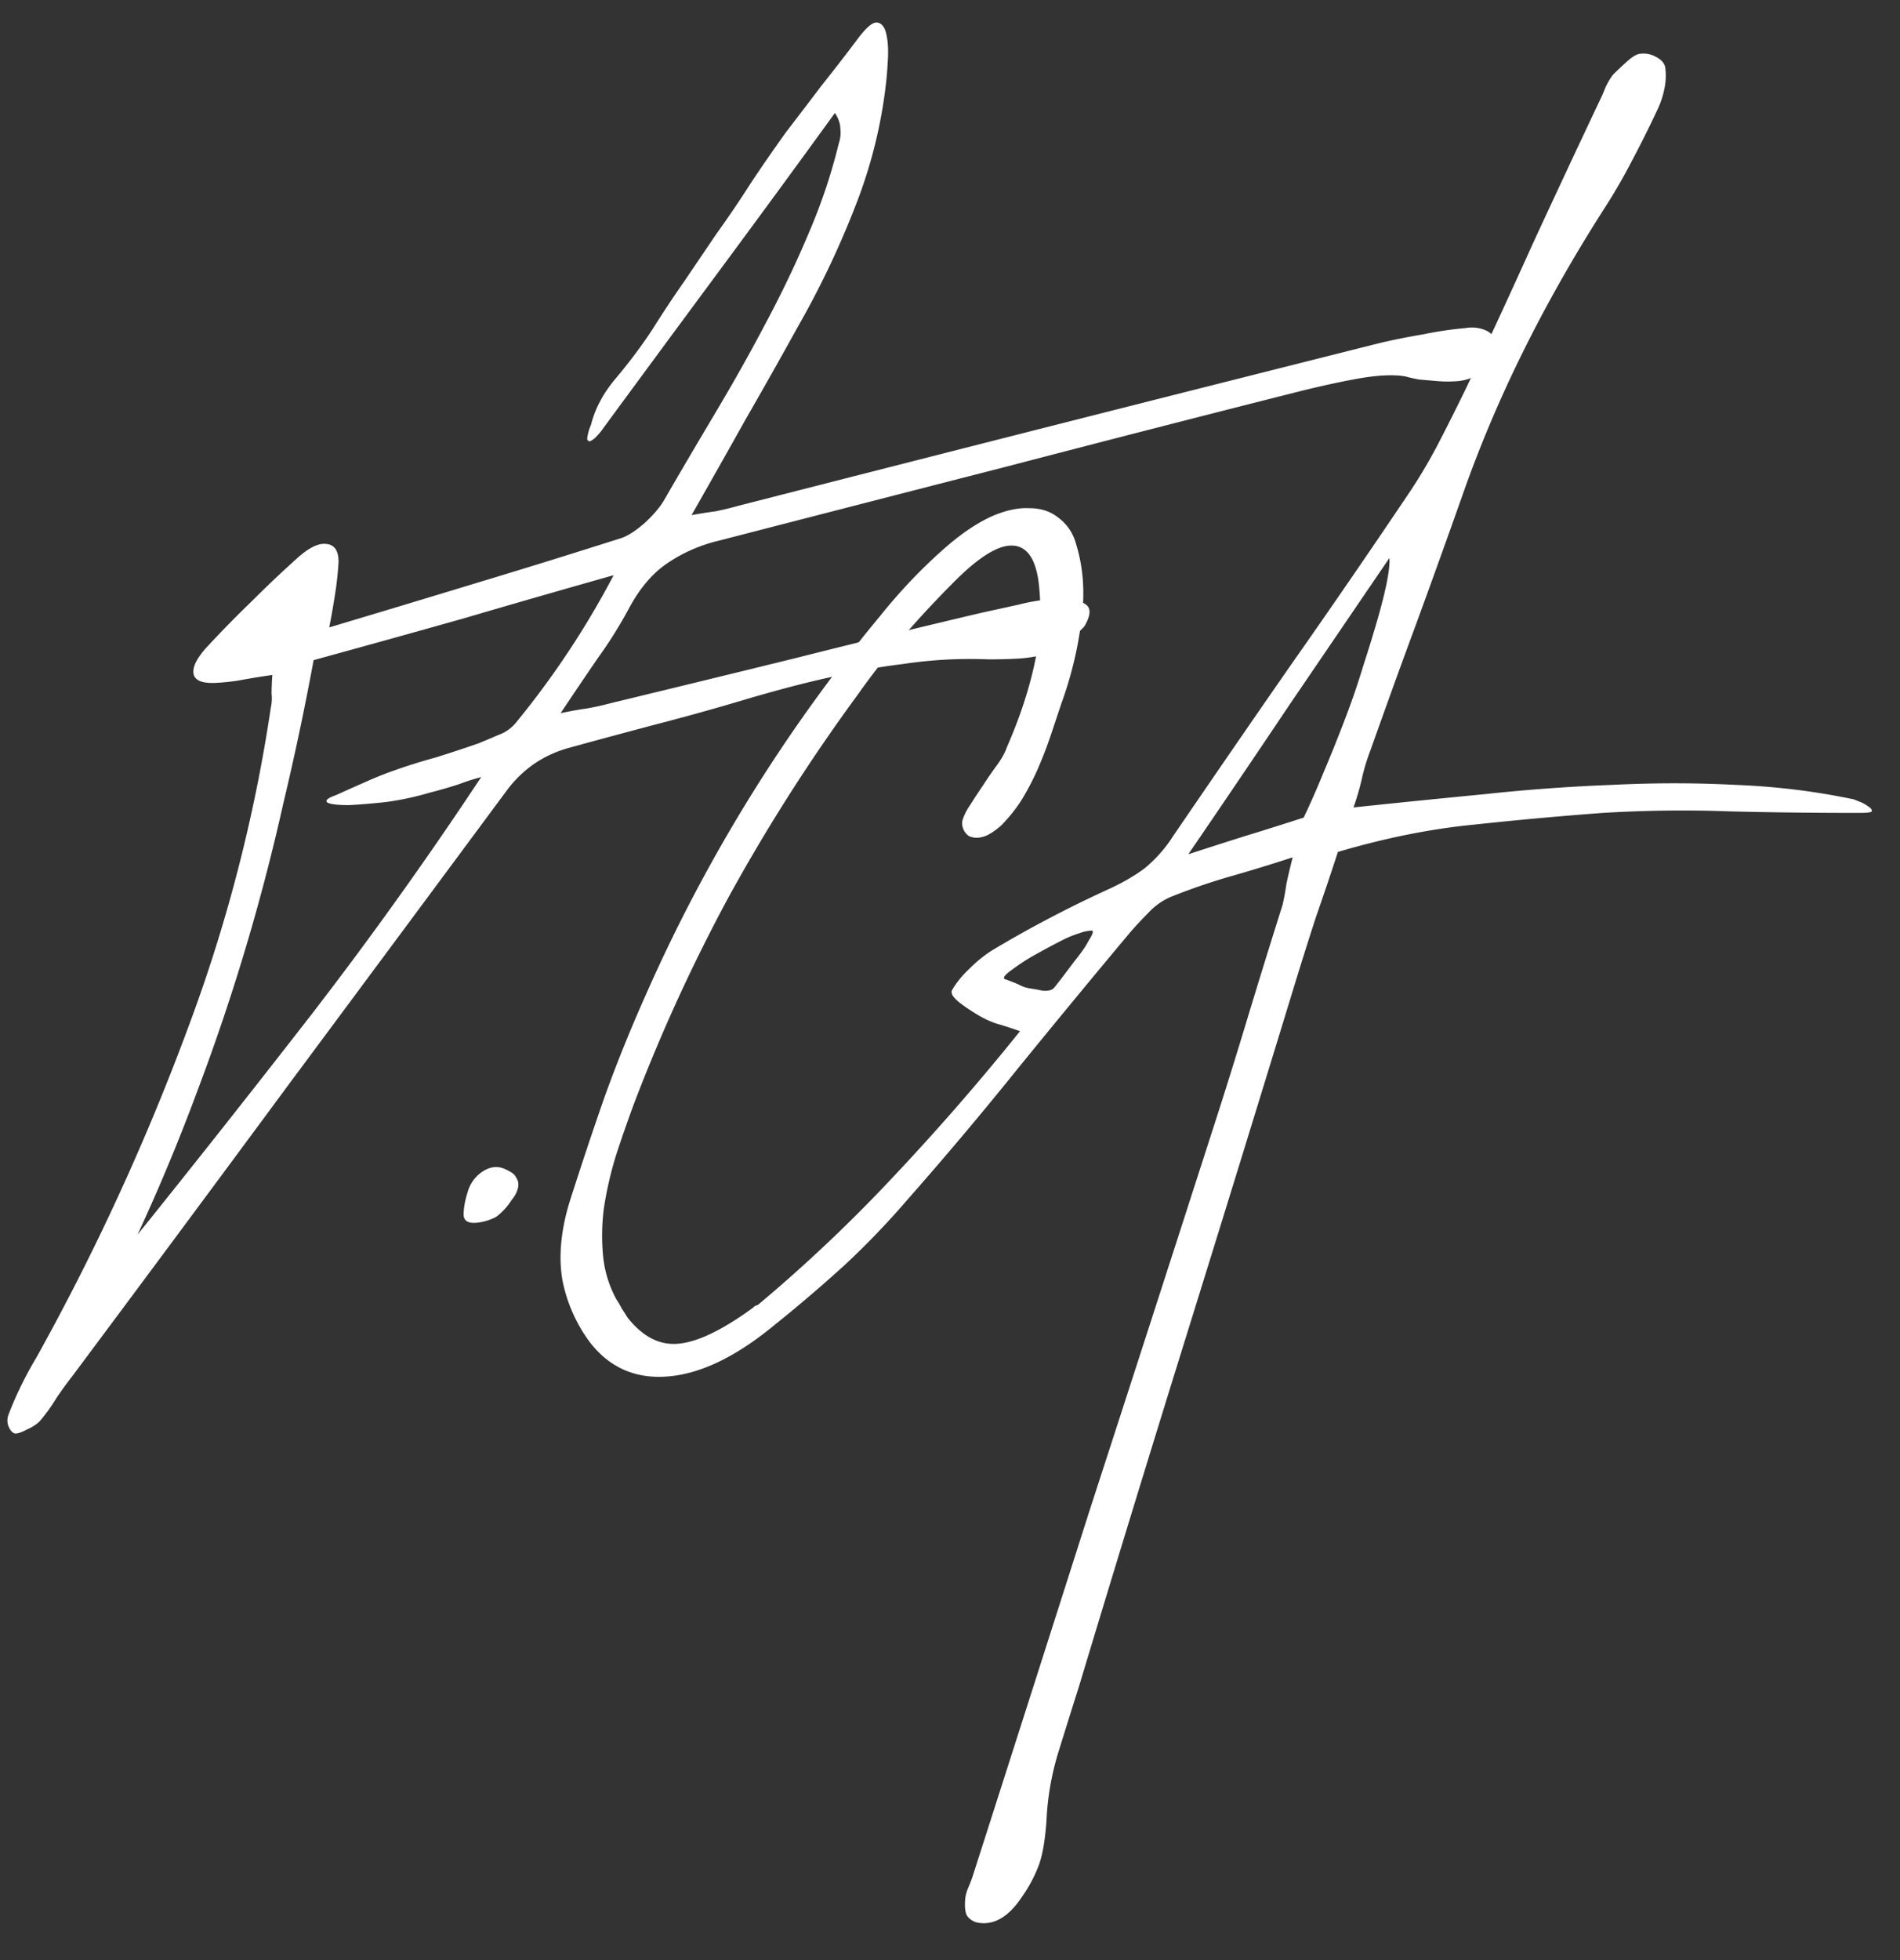
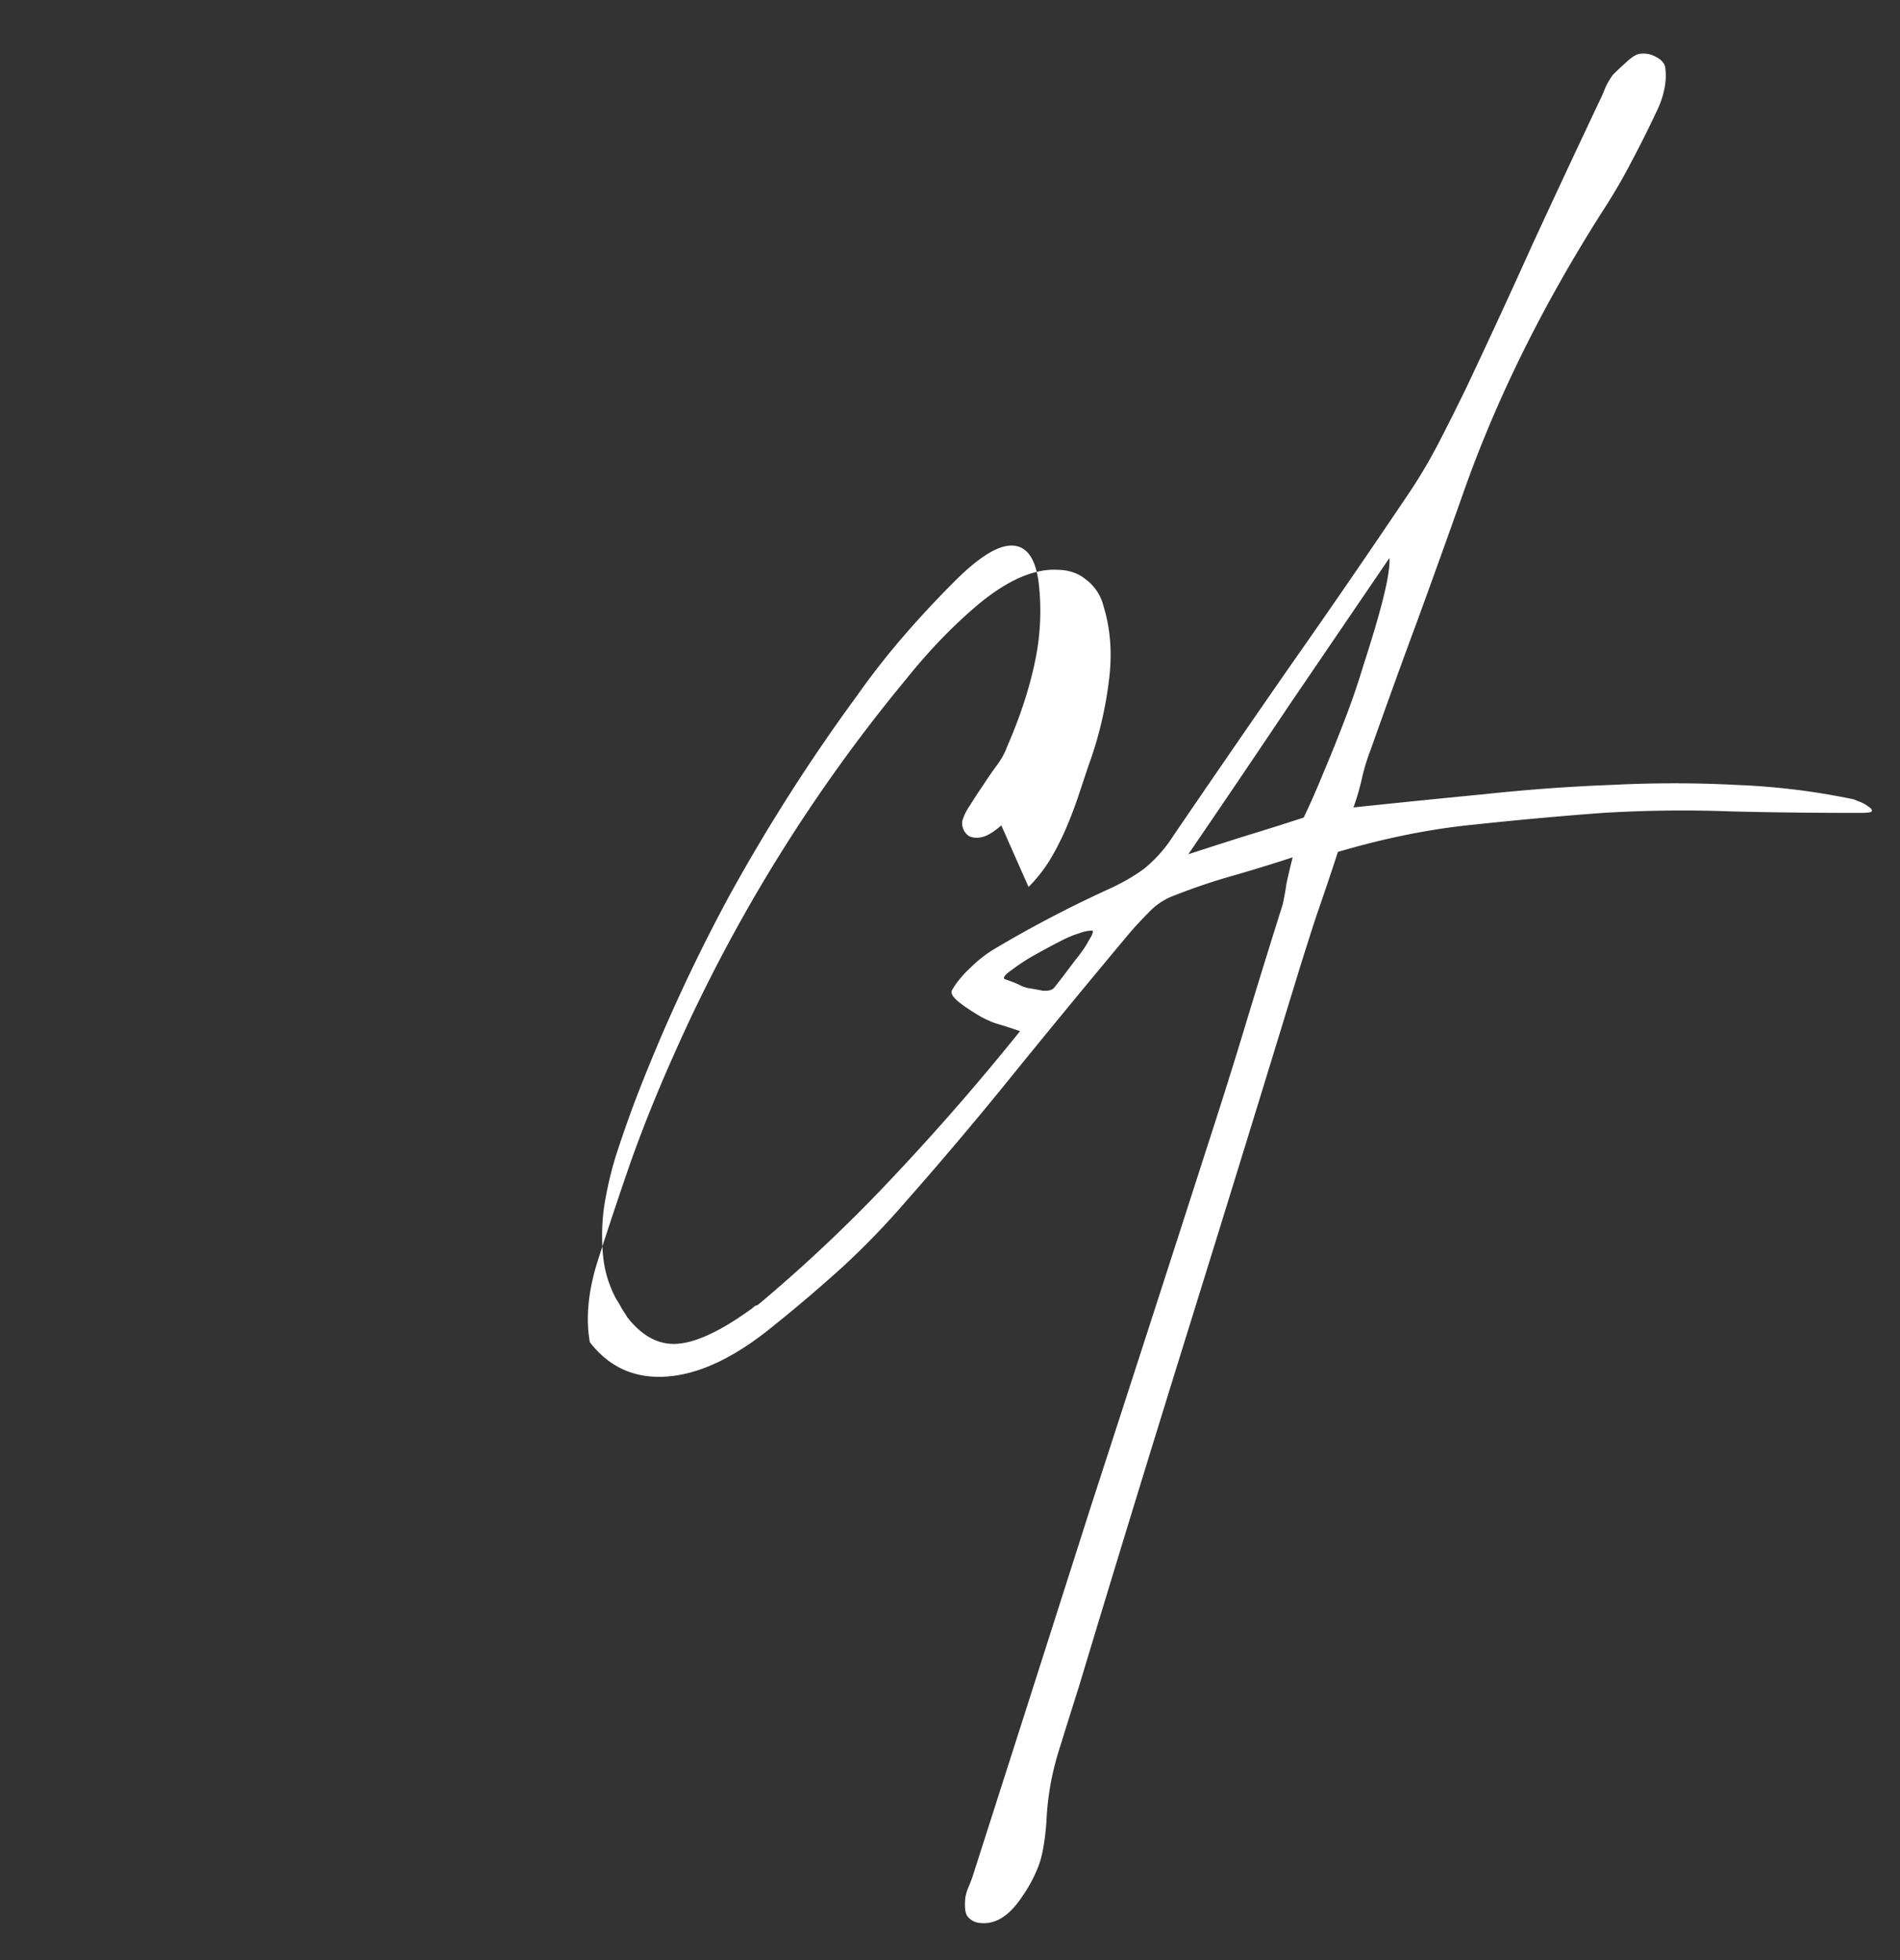
<svg xmlns="http://www.w3.org/2000/svg" width="32" height="33" fill="none">
  <rect width="100%" height="100%" fill="#333333" stroke="none" />
-   <path fill="#fff" d="M4.587 11.364c-.184.026-.346.052-.486.078-.14.027-.284.044-.433.053-.245.017-.38-.03-.407-.144-.026-.123.062-.29.263-.5.236-.253.477-.498.722-.734.245-.245.494-.481.748-.709.201-.184.367-.267.498-.25.14.01.21.11.21.303a5.38 5.38 0 0 1-.052.498 14.13 14.13 0 0 1-.105.604c.849-.254 1.675-.503 2.48-.748.814-.245 1.632-.499 2.454-.761.114-.044.24-.127.38-.25.14-.13.246-.253.316-.367.288-.499.582-.997.879-1.496.297-.499.578-.997.84-1.496.271-.507.512-1.01.722-1.51a9.446 9.446 0 0 0 .511-1.521.548.548 0 0 0 .027-.237c0-.087-.03-.18-.092-.275-.647.892-1.295 1.776-1.942 2.65-.648.875-1.3 1.76-1.956 2.652a.947.947 0 0 1-.118.144.32.32 0 0 1-.105.079c-.026.008-.044-.005-.052-.04a.81.81 0 0 1 .065-.236c.07-.28.215-.547.433-.8.22-.263.416-.525.59-.788.176-.28.355-.551.539-.814l.551-.813c.201-.28.394-.564.578-.853.192-.289.389-.573.59-.853.201-.263.398-.52.59-.774.202-.254.399-.508.591-.762.158-.218.276-.323.355-.315.078.01.13.075.157.197.026.114.035.254.026.42a7.023 7.023 0 0 1-.026.355 8.127 8.127 0 0 1-.499 2.06 15.154 15.154 0 0 1-.997 2.1c-.28.507-.569 1.019-.866 1.535a237.36 237.36 0 0 1-.919 1.627 7.82 7.82 0 0 1 .407-.065c.131-.027.258-.057.38-.092a2496.239 2496.239 0 0 1 10.814-2.743c.219-.052.46-.1.722-.144a6.1 6.1 0 0 1 .709-.105.61.61 0 0 1 .315.026c.096.035.157.092.183.17.035.07.026.162-.026.276-.044.105-.149.219-.315.341a.785.785 0 0 1-.289.08 2.053 2.053 0 0 1-.328 0l-.315-.027a2.547 2.547 0 0 1-.236-.053c-.201-.035-.472-.021-.813.04-.333.061-.687.14-1.064.236-1.627.411-3.245.827-4.855 1.247-1.601.41-3.215.826-4.843 1.246a2.613 2.613 0 0 0-.879.394c-.236.166-.442.411-.617.735a7.36 7.36 0 0 1-.525.84c-.192.28-.402.59-.63.932.167-.035.315-.062.447-.08.14-.025.275-.056.407-.091a831.48 831.48 0 0 0 3.123-.761 196.94 196.94 0 0 1 3.123-.761l.604-.132a3.42 3.42 0 0 1 .67-.104c.2-.01.354.021.459.091.104.062.1.188-.014.38-.078.08-.17.171-.275.277a.561.561 0 0 1-.355.183c-.166.044-.328.07-.485.079a8.608 8.608 0 0 1-.499.013 7.575 7.575 0 0 0-1.443.079 9.78 9.78 0 0 0-1.103.197c-.42.087-.914.214-1.483.38a41.8 41.8 0 0 1-1.548.433c-.499.132-1.002.267-1.51.407-.21.061-.397.149-.564.263a1.99 1.99 0 0 0-.459.446 3766.059 3766.059 0 0 1-3.661 4.934 1181.37 1181.37 0 0 1-3.662 4.934 6.01 6.01 0 0 0-.275.381c-.08.131-.171.258-.276.38a.729.729 0 0 1-.21.132c-.096.052-.166.074-.21.066C.2 24.114.164 24.07.138 24a.283.283 0 0 1 0-.17 6.19 6.19 0 0 1 .473-.971 40.066 40.066 0 0 0 2.545-5.525 26.466 26.466 0 0 0 1.405-5.42.717.717 0 0 0 .013-.236c0-.088.004-.193.013-.315zm.695-.25a47.46 47.46 0 0 1-.511 2.415 35.658 35.658 0 0 1-1.444 4.83 33.265 33.265 0 0 1-1.01 2.427 277.77 277.77 0 0 0 2.965-3.753 67.742 67.742 0 0 0 2.822-3.95 3.468 3.468 0 0 0-.368.118 8.005 8.005 0 0 1-.498.144c-.236.07-.481.123-.735.158-.245.026-.455.043-.63.052-.175 0-.293-.013-.354-.04-.053-.034-.005-.078.144-.13.175-.08.341-.153.499-.223.157-.07.31-.132.459-.184a9.32 9.32 0 0 1 .709-.223c.227-.07.468-.15.721-.237.105-.043.22-.091.342-.144a.672.672 0 0 0 .288-.197 14.631 14.631 0 0 0 1.654-2.493c-.866.245-1.702.485-2.507.722-.805.227-1.653.463-2.546.708zm3.34 9.081a1.09 1.09 0 0 1-.263.29.848.848 0 0 1-.262.091c-.184.035-.28-.004-.289-.118 0-.114.022-.24.066-.38a.608.608 0 0 1 .236-.342c.123-.087.245-.11.368-.065a.876.876 0 0 1 .13.065.214.214 0 0 1 .093.105c.026.035.035.083.026.145a.47.47 0 0 1-.105.21z" />
-   <path fill="#fff" d="M16.864 13.896c-.131.114-.24.18-.328.197a.327.327 0 0 1-.21-.013.253.253 0 0 1-.105-.131.24.24 0 0 1-.013-.131.903.903 0 0 1 .131-.263c.07-.114.145-.227.223-.341.079-.123.158-.236.236-.341.08-.114.132-.21.158-.289.219-.499.376-.976.472-1.43a4.1 4.1 0 0 0 .066-1.339c-.052-.42-.206-.63-.46-.63-.244 0-.577.214-.997.643-.288.289-.568.59-.84.906-.27.315-.52.634-.748.958a30.88 30.88 0 0 0-2.178 3.412 29.26 29.26 0 0 0-1.588 3.464c-.114.306-.219.608-.315.906a6.169 6.169 0 0 0-.197.866 3.59 3.59 0 0 0-.013.814c.026.253.1.494.223.721.035.053.066.105.092.158.035.052.066.1.092.144.254.324.538.473.853.446.324-.026.744-.227 1.26-.603a.205.205 0 0 1 .052-.04c.018 0 .035-.009.053-.026a25.907 25.907 0 0 0 2.296-2.178 40.76 40.76 0 0 0 2.1-2.415 7.103 7.103 0 0 0-.407-.131 1.634 1.634 0 0 1-.328-.158 3.65 3.65 0 0 1-.144-.092 2.05 2.05 0 0 1-.145-.105.59.59 0 0 1-.105-.105c-.026-.043-.03-.078-.013-.105.07-.122.171-.245.302-.367.131-.131.271-.24.42-.328.604-.359 1.23-.687 1.877-.984.254-.114.468-.237.643-.368a2.33 2.33 0 0 0 .485-.551c.657-.962 1.313-1.916 1.969-2.86.665-.946 1.32-1.9 1.968-2.862.202-.297.38-.6.538-.905.158-.306.311-.613.46-.919.385-.814.756-1.618 1.115-2.415.368-.796.744-1.6 1.129-2.414.035-.07.065-.14.092-.21a1.16 1.16 0 0 1 .13-.223c.07-.07.15-.145.237-.223.096-.088.175-.132.236-.132a.417.417 0 0 1 .25.053c.087.044.14.1.157.17a1.06 1.06 0 0 1-.013.368 1.51 1.51 0 0 1-.131.38c-.131.28-.271.56-.42.84-.14.272-.298.543-.473.814-1.023 1.601-1.815 3.202-2.375 4.803-.254.718-.512 1.435-.774 2.152-.263.709-.52 1.422-.775 2.14-.06.157-.109.314-.144.472a4.398 4.398 0 0 1-.144.498A237.77 237.77 0 0 1 25 13.371a31.167 31.167 0 0 1 2.153-.157c.708-.035 1.4-.035 2.073 0 .674.026 1.326.105 1.956.236.017 0 .056.013.118.04a.6.6 0 0 1 .17.091c.044.027.062.053.053.08-.009.017-.079.025-.21.025-.753 0-1.483-.008-2.192-.026-.7-.026-1.408-.017-2.126.026a65.42 65.42 0 0 0-2.165.197c-.726.07-1.492.223-2.297.46-.122.376-.245.739-.367 1.089-.114.35-.223.695-.328 1.036A1256.38 1256.38 0 0 1 20 22.427a698.16 698.16 0 0 0-1.825 5.957c-.122.385-.24.762-.354 1.129-.114.376-.18.761-.197 1.155-.026.35-.074.608-.144.774a2.36 2.36 0 0 1-.263.486c-.218.332-.459.48-.721.446a.293.293 0 0 1-.197-.105c-.044-.053-.057-.162-.04-.328a.75.75 0 0 1 .053-.17c.026-.062.048-.119.066-.171.665-2.074 1.325-4.139 1.981-6.195.665-2.047 1.33-4.103 1.995-6.168.219-.673.429-1.342.63-2.007s.407-1.33.617-1.995c.026-.114.048-.232.065-.354.026-.123.061-.272.105-.447-.376.123-.735.232-1.076.329-.332.096-.66.21-.984.34a1.11 1.11 0 0 0-.368.263c-.122.123-.231.24-.328.354-.63.753-1.25 1.505-1.863 2.258a63.87 63.87 0 0 1-1.89 2.244c-.324.376-.674.74-1.05 1.089-.376.341-.765.674-1.168.997-.647.534-1.246.823-1.798.866-.542.044-.98-.148-1.312-.577a2.584 2.584 0 0 1-.46-1.037c-.07-.393-.03-.835.119-1.325.184-.578.376-1.155.577-1.732.21-.587.447-1.173.709-1.759a27.128 27.128 0 0 1 3.937-6.365 9.59 9.59 0 0 1 .564-.643c.21-.218.425-.42.643-.603.245-.202.477-.35.696-.447.227-.096.433-.14.617-.13.192 0 .354.052.485.157a.8.8 0 0 1 .302.446c.122.394.153.818.092 1.273a6.4 6.4 0 0 1-.341 1.417l-.171.512a7.039 7.039 0 0 1-.21.551 4.47 4.47 0 0 1-.276.538 2.566 2.566 0 0 1-.354.446zm5.092-.13c.114-.237.227-.495.341-.775.123-.289.24-.582.354-.88.114-.297.215-.59.302-.879.096-.297.18-.568.25-.813s.122-.455.157-.63c.035-.184.048-.315.04-.394l-1.68 2.467a326.85 326.85 0 0 1-1.706 2.52c.35-.114.678-.219.984-.315.315-.096.634-.197.958-.302zm-3.622 2.073c.079-.123.092-.18.04-.171a.628.628 0 0 0-.184.04 1.75 1.75 0 0 0-.29.117c-.14.07-.288.15-.445.237a3.293 3.293 0 0 0-.407.262c-.114.079-.158.131-.131.158.122.043.21.078.262.105a.553.553 0 0 0 .158.052c.06.009.135.022.223.04.096.008.162-.01.197-.053.07-.088.13-.166.183-.236l.158-.21c.044-.053.087-.11.13-.17a1.28 1.28 0 0 0 .106-.171z" />
+   <path fill="#fff" d="M16.864 13.896c-.131.114-.24.18-.328.197a.327.327 0 0 1-.21-.013.253.253 0 0 1-.105-.131.24.24 0 0 1-.013-.131.903.903 0 0 1 .131-.263c.07-.114.145-.227.223-.341.079-.123.158-.236.236-.341.08-.114.132-.21.158-.289.219-.499.376-.976.472-1.43a4.1 4.1 0 0 0 .066-1.339c-.052-.42-.206-.63-.46-.63-.244 0-.577.214-.997.643-.288.289-.568.59-.84.906-.27.315-.52.634-.748.958a30.88 30.88 0 0 0-2.178 3.412 29.26 29.26 0 0 0-1.588 3.464c-.114.306-.219.608-.315.906a6.169 6.169 0 0 0-.197.866 3.59 3.59 0 0 0-.013.814c.026.253.1.494.223.721.035.053.066.105.092.158.035.052.066.1.092.144.254.324.538.473.853.446.324-.026.744-.227 1.26-.603a.205.205 0 0 1 .052-.04c.018 0 .035-.009.053-.026a25.907 25.907 0 0 0 2.296-2.178 40.76 40.76 0 0 0 2.1-2.415 7.103 7.103 0 0 0-.407-.131 1.634 1.634 0 0 1-.328-.158 3.65 3.65 0 0 1-.144-.092 2.05 2.05 0 0 1-.145-.105.59.59 0 0 1-.105-.105c-.026-.043-.03-.078-.013-.105.07-.122.171-.245.302-.367.131-.131.271-.24.42-.328.604-.359 1.23-.687 1.877-.984.254-.114.468-.237.643-.368a2.33 2.33 0 0 0 .485-.551c.657-.962 1.313-1.916 1.969-2.86.665-.946 1.32-1.9 1.968-2.862.202-.297.38-.6.538-.905.158-.306.311-.613.46-.919.385-.814.756-1.618 1.115-2.415.368-.796.744-1.6 1.129-2.414.035-.07.065-.14.092-.21a1.16 1.16 0 0 1 .13-.223c.07-.07.15-.145.237-.223.096-.088.175-.132.236-.132a.417.417 0 0 1 .25.053c.087.044.14.1.157.17a1.06 1.06 0 0 1-.013.368 1.51 1.51 0 0 1-.131.38c-.131.28-.271.56-.42.84-.14.272-.298.543-.473.814-1.023 1.601-1.815 3.202-2.375 4.803-.254.718-.512 1.435-.774 2.152-.263.709-.52 1.422-.775 2.14-.06.157-.109.314-.144.472a4.398 4.398 0 0 1-.144.498A237.77 237.77 0 0 1 25 13.371a31.167 31.167 0 0 1 2.153-.157c.708-.035 1.4-.035 2.073 0 .674.026 1.326.105 1.956.236.017 0 .056.013.118.04a.6.6 0 0 1 .17.091c.044.027.062.053.053.08-.009.017-.079.025-.21.025-.753 0-1.483-.008-2.192-.026-.7-.026-1.408-.017-2.126.026a65.42 65.42 0 0 0-2.165.197c-.726.07-1.492.223-2.297.46-.122.376-.245.739-.367 1.089-.114.35-.223.695-.328 1.036A1256.38 1256.38 0 0 1 20 22.427a698.16 698.16 0 0 0-1.825 5.957c-.122.385-.24.762-.354 1.129-.114.376-.18.761-.197 1.155-.026.35-.074.608-.144.774a2.36 2.36 0 0 1-.263.486c-.218.332-.459.48-.721.446a.293.293 0 0 1-.197-.105c-.044-.053-.057-.162-.04-.328a.75.75 0 0 1 .053-.17c.026-.062.048-.119.066-.171.665-2.074 1.325-4.139 1.981-6.195.665-2.047 1.33-4.103 1.995-6.168.219-.673.429-1.342.63-2.007s.407-1.33.617-1.995c.026-.114.048-.232.065-.354.026-.123.061-.272.105-.447-.376.123-.735.232-1.076.329-.332.096-.66.21-.984.34a1.11 1.11 0 0 0-.368.263c-.122.123-.231.24-.328.354-.63.753-1.25 1.505-1.863 2.258a63.87 63.87 0 0 1-1.89 2.244c-.324.376-.674.74-1.05 1.089-.376.341-.765.674-1.168.997-.647.534-1.246.823-1.798.866-.542.044-.98-.148-1.312-.577c-.07-.393-.03-.835.119-1.325.184-.578.376-1.155.577-1.732.21-.587.447-1.173.709-1.759a27.128 27.128 0 0 1 3.937-6.365 9.59 9.59 0 0 1 .564-.643c.21-.218.425-.42.643-.603.245-.202.477-.35.696-.447.227-.096.433-.14.617-.13.192 0 .354.052.485.157a.8.8 0 0 1 .302.446c.122.394.153.818.092 1.273a6.4 6.4 0 0 1-.341 1.417l-.171.512a7.039 7.039 0 0 1-.21.551 4.47 4.47 0 0 1-.276.538 2.566 2.566 0 0 1-.354.446zm5.092-.13c.114-.237.227-.495.341-.775.123-.289.24-.582.354-.88.114-.297.215-.59.302-.879.096-.297.18-.568.25-.813s.122-.455.157-.63c.035-.184.048-.315.04-.394l-1.68 2.467a326.85 326.85 0 0 1-1.706 2.52c.35-.114.678-.219.984-.315.315-.096.634-.197.958-.302zm-3.622 2.073c.079-.123.092-.18.04-.171a.628.628 0 0 0-.184.04 1.75 1.75 0 0 0-.29.117c-.14.07-.288.15-.445.237a3.293 3.293 0 0 0-.407.262c-.114.079-.158.131-.131.158.122.043.21.078.262.105a.553.553 0 0 0 .158.052c.06.009.135.022.223.04.096.008.162-.01.197-.053.07-.088.13-.166.183-.236l.158-.21c.044-.053.087-.11.13-.17a1.28 1.28 0 0 0 .106-.171z" />
</svg>